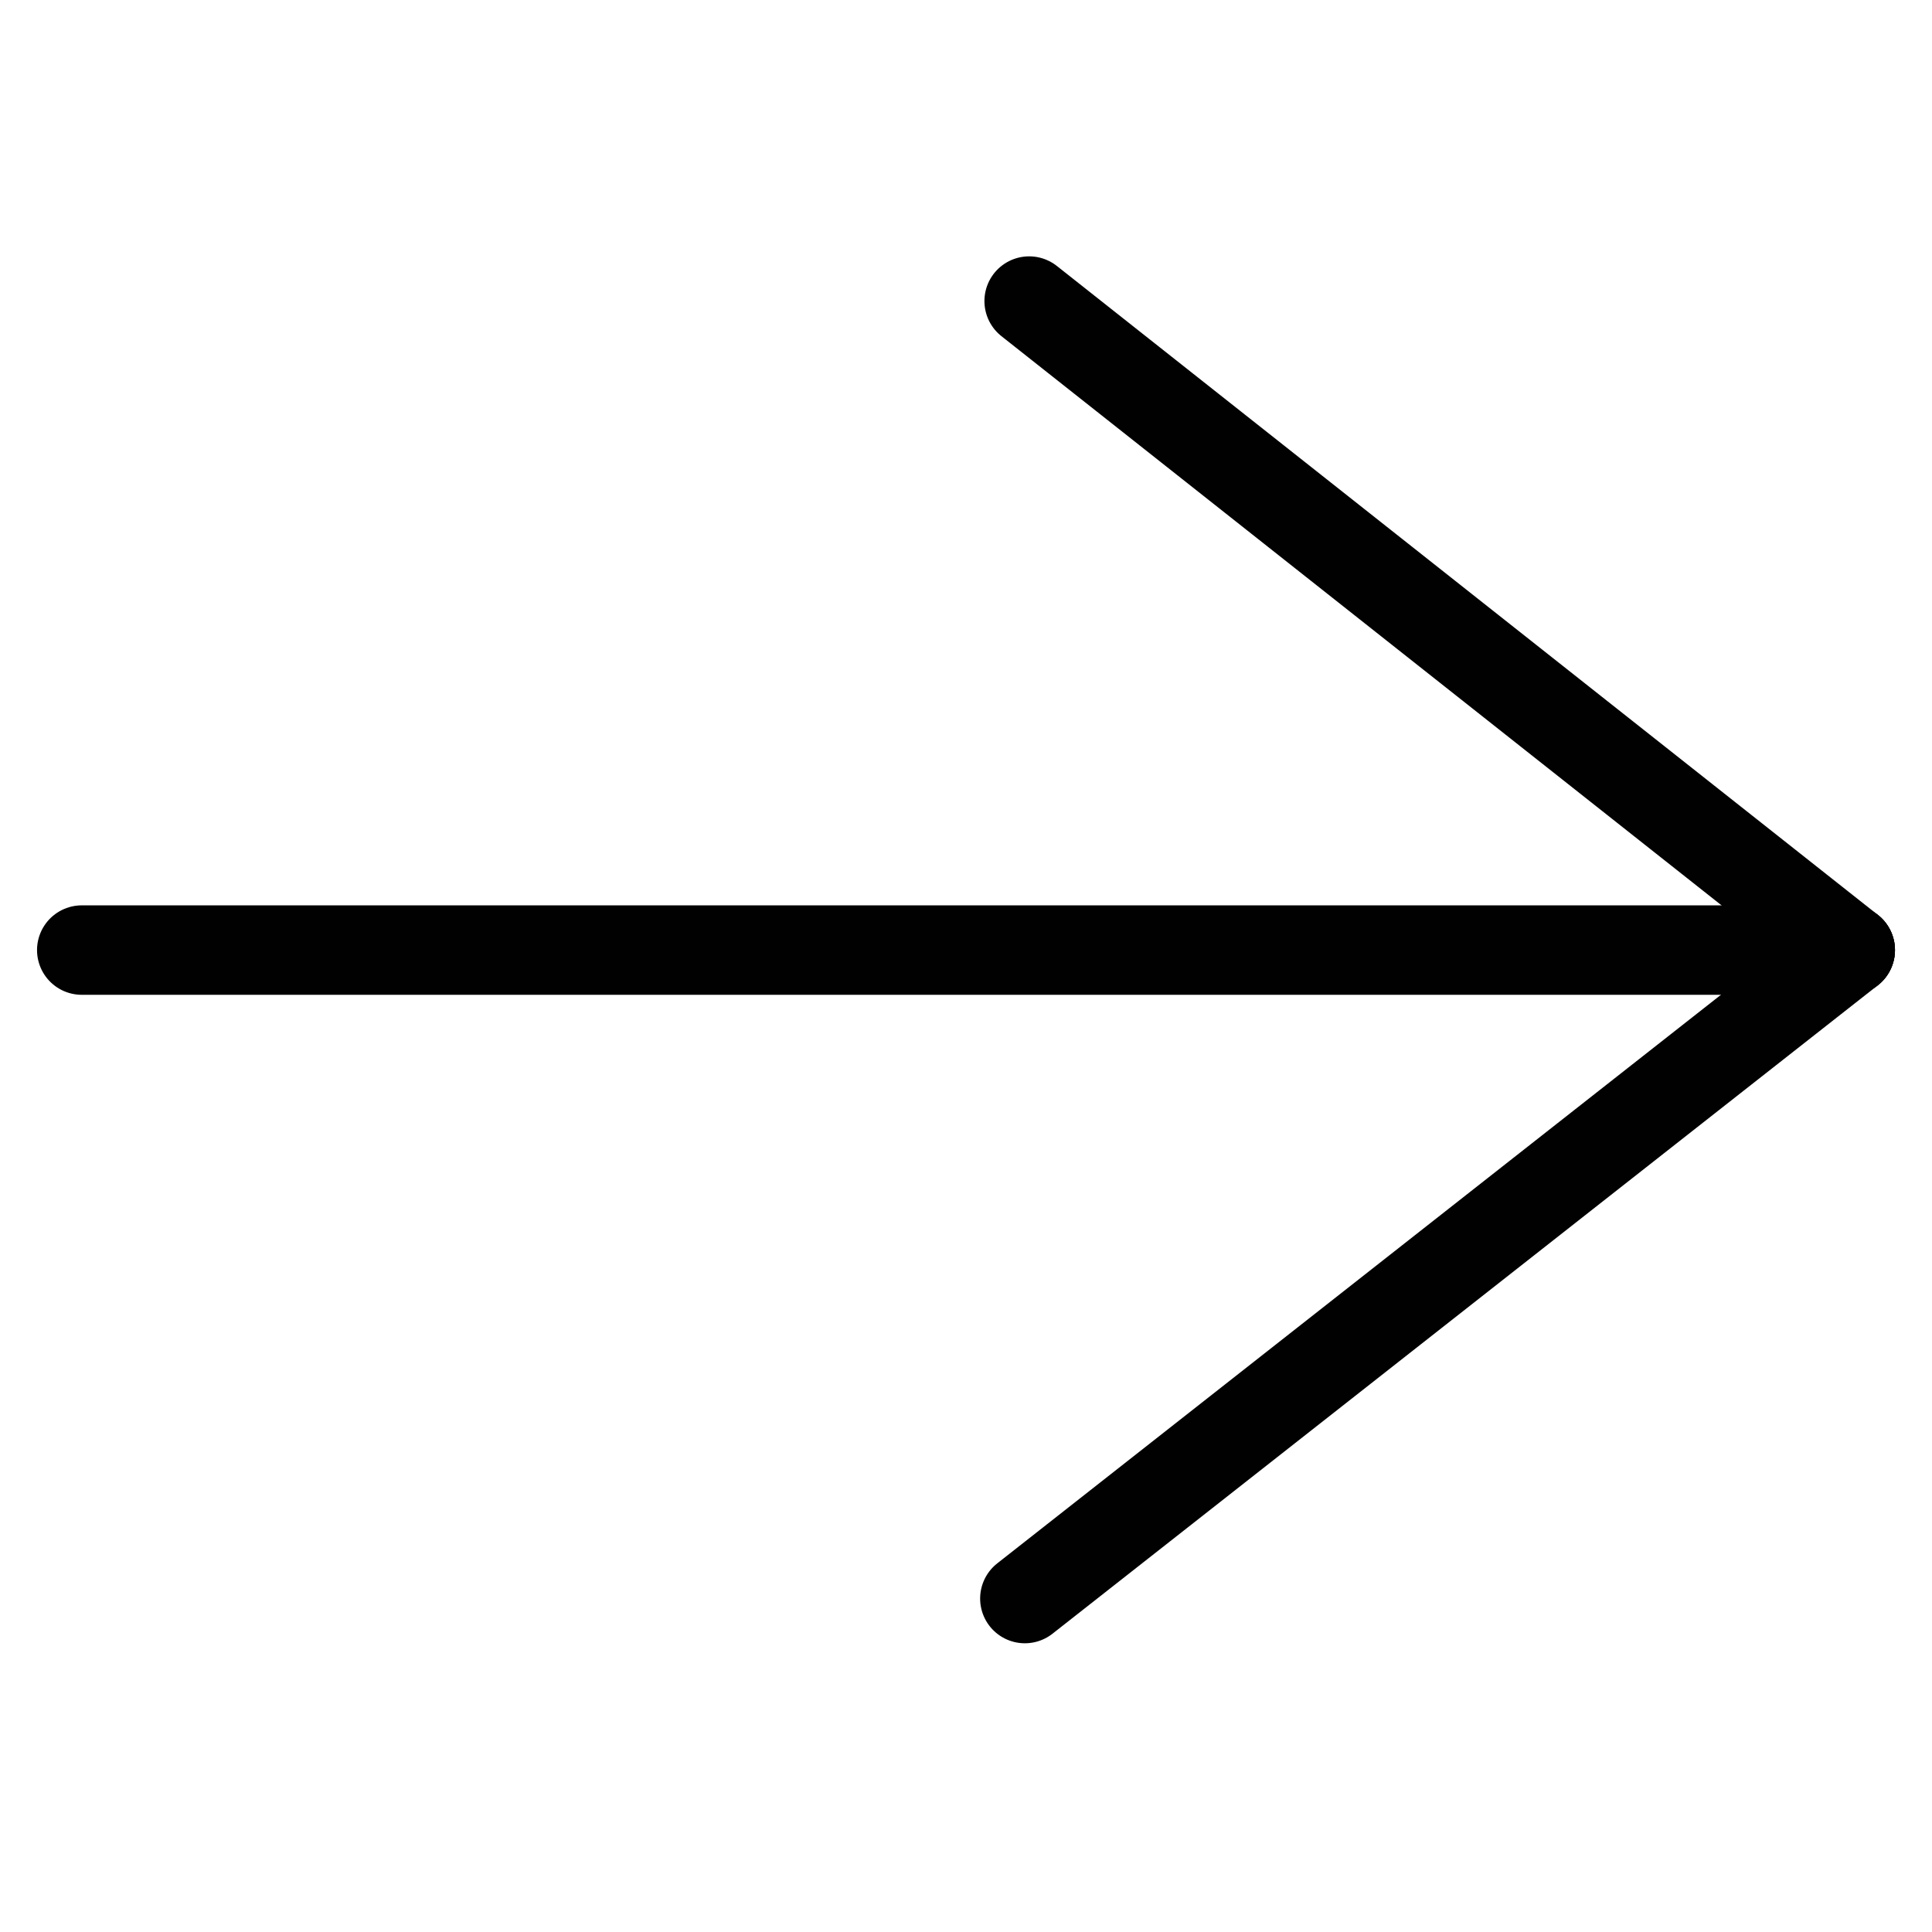
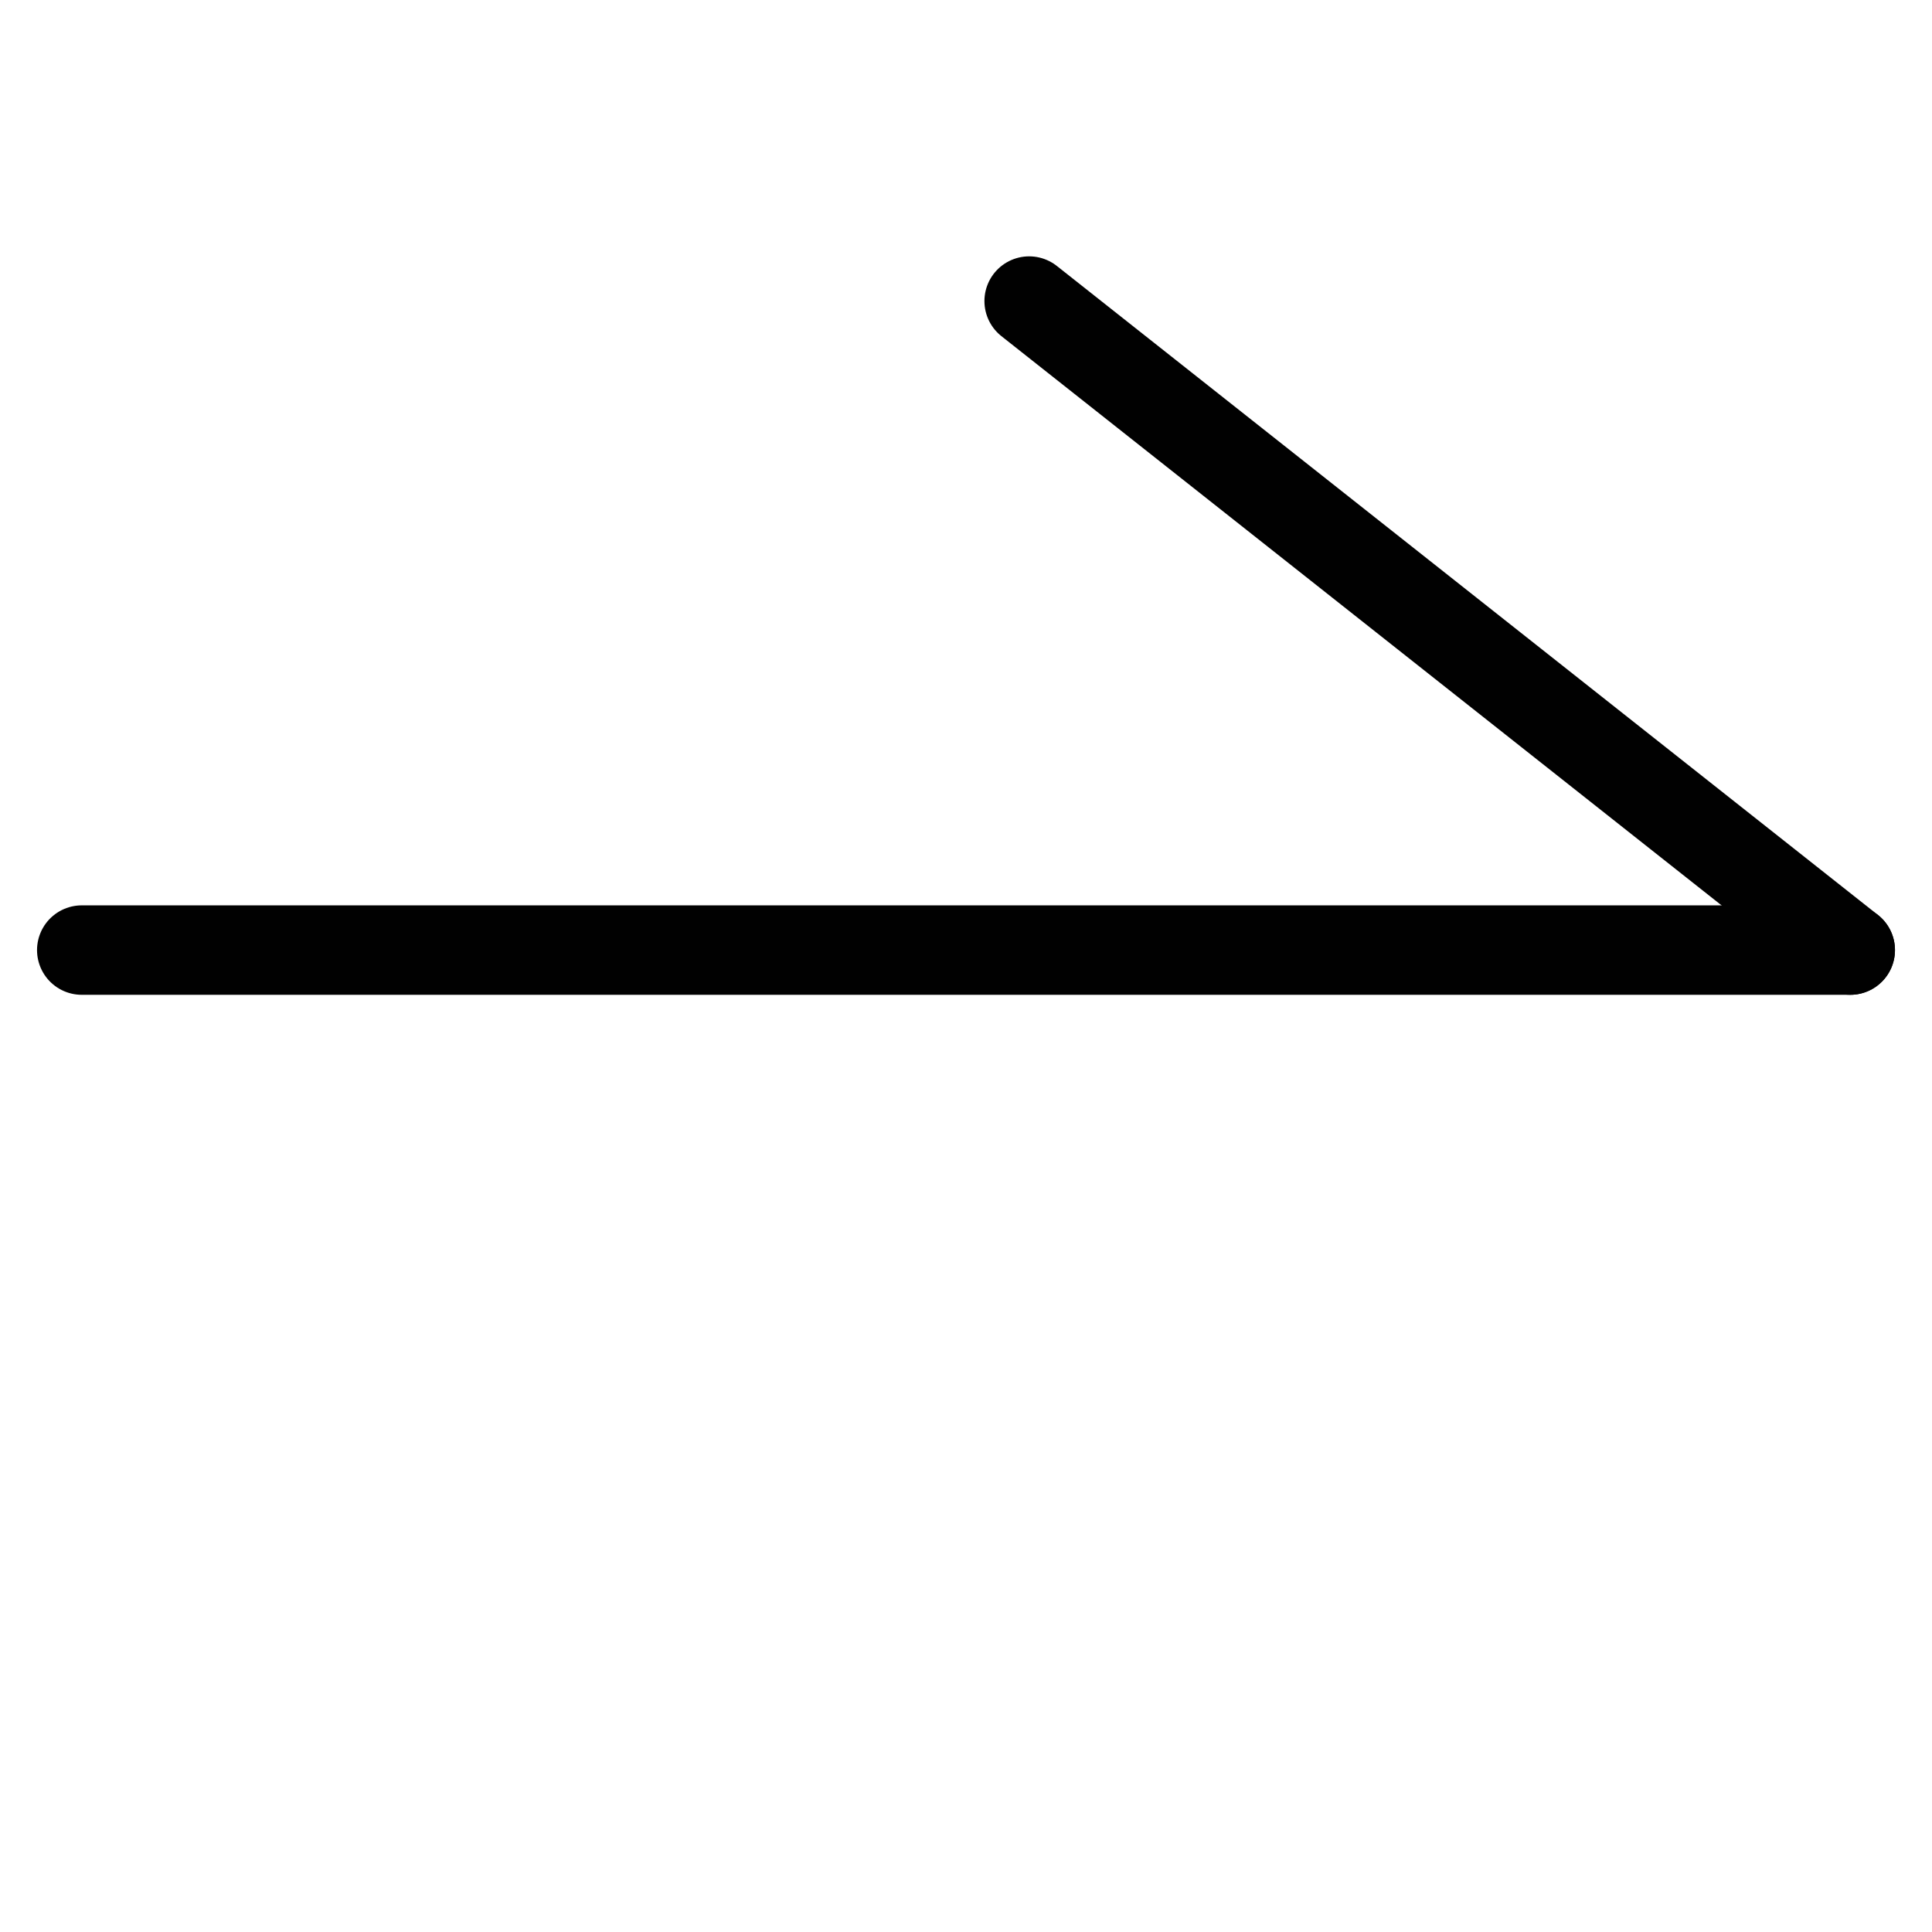
<svg xmlns="http://www.w3.org/2000/svg" id="Pil_1" data-name="Pil 1" viewBox="0 0 1080 1080">
  <defs>
    <style>
      .cls-1 {
        fill: none;
        stroke: #010101;
        stroke-linecap: round;
        stroke-linejoin: round;
        stroke-width: 50px;
      }
    </style>
  </defs>
  <line class="cls-1" x1="1034.3" y1="531.1" x2="575.3" y2="168.3" />
-   <line class="cls-1" x1="1034.3" y1="531.1" x2="572.9" y2="893.6" />
  <line class="cls-1" x1="45.7" y1="531.1" x2="1034.3" y2="531.1" />
</svg>